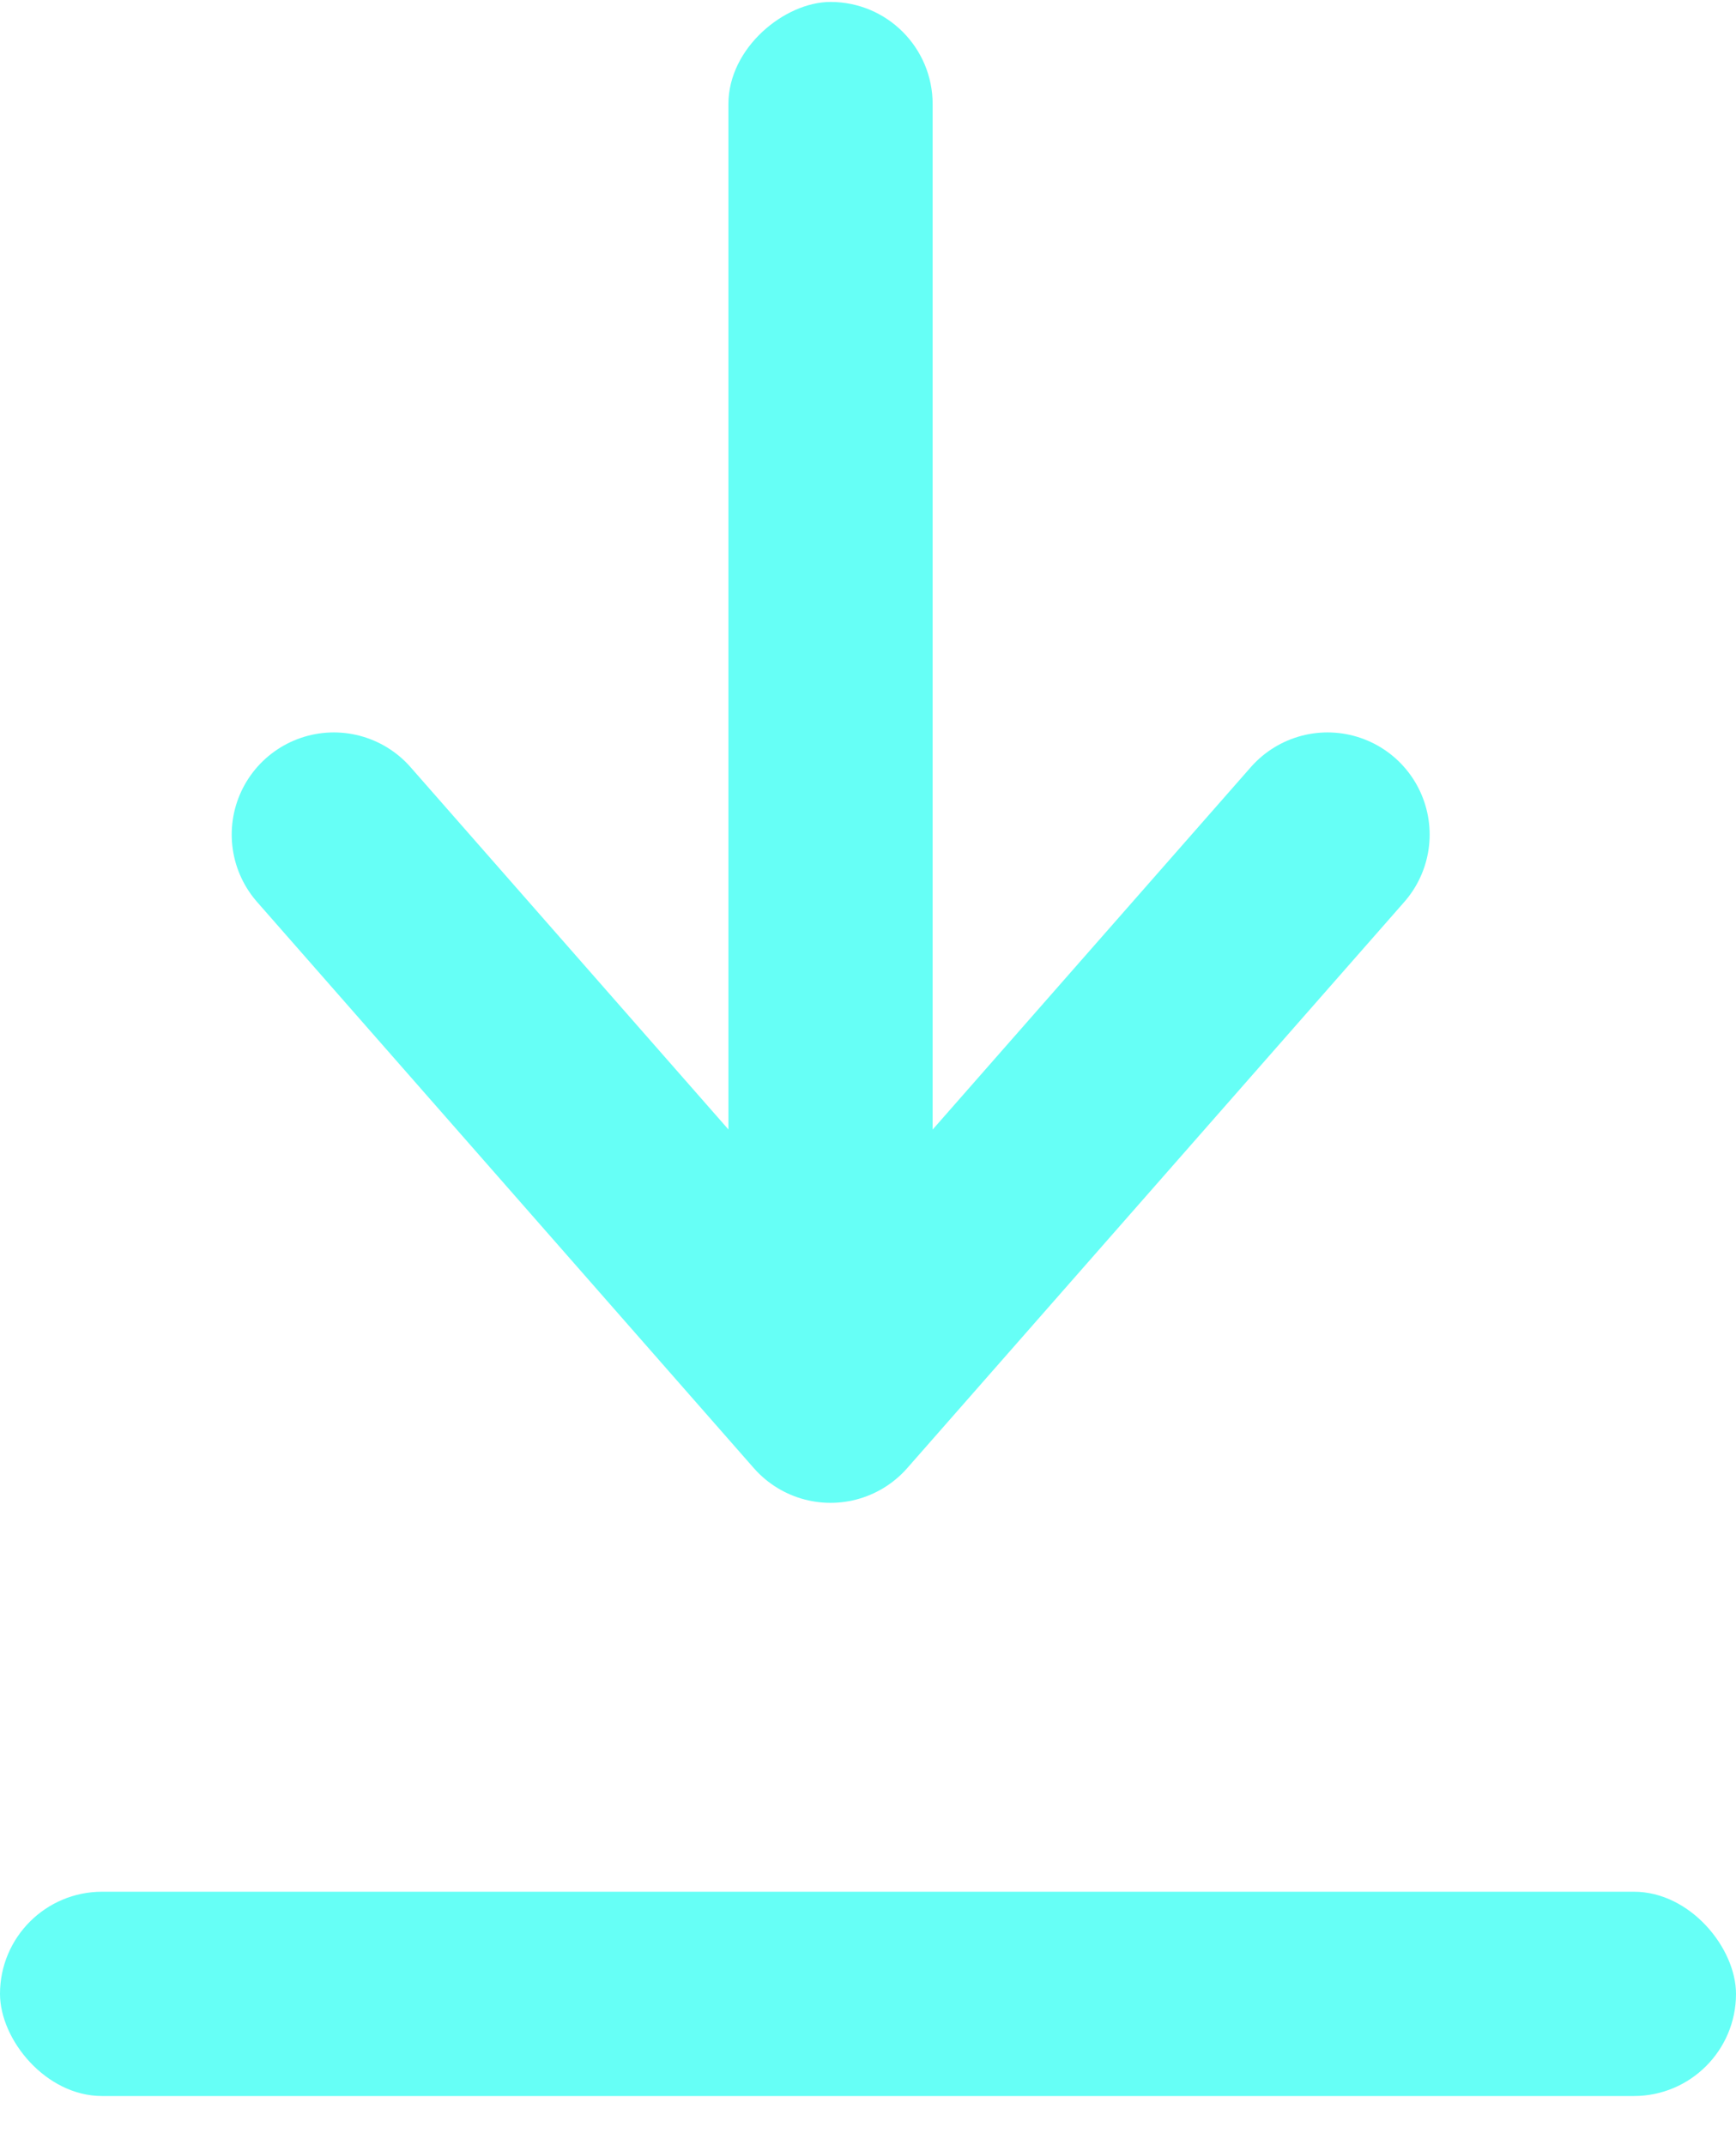
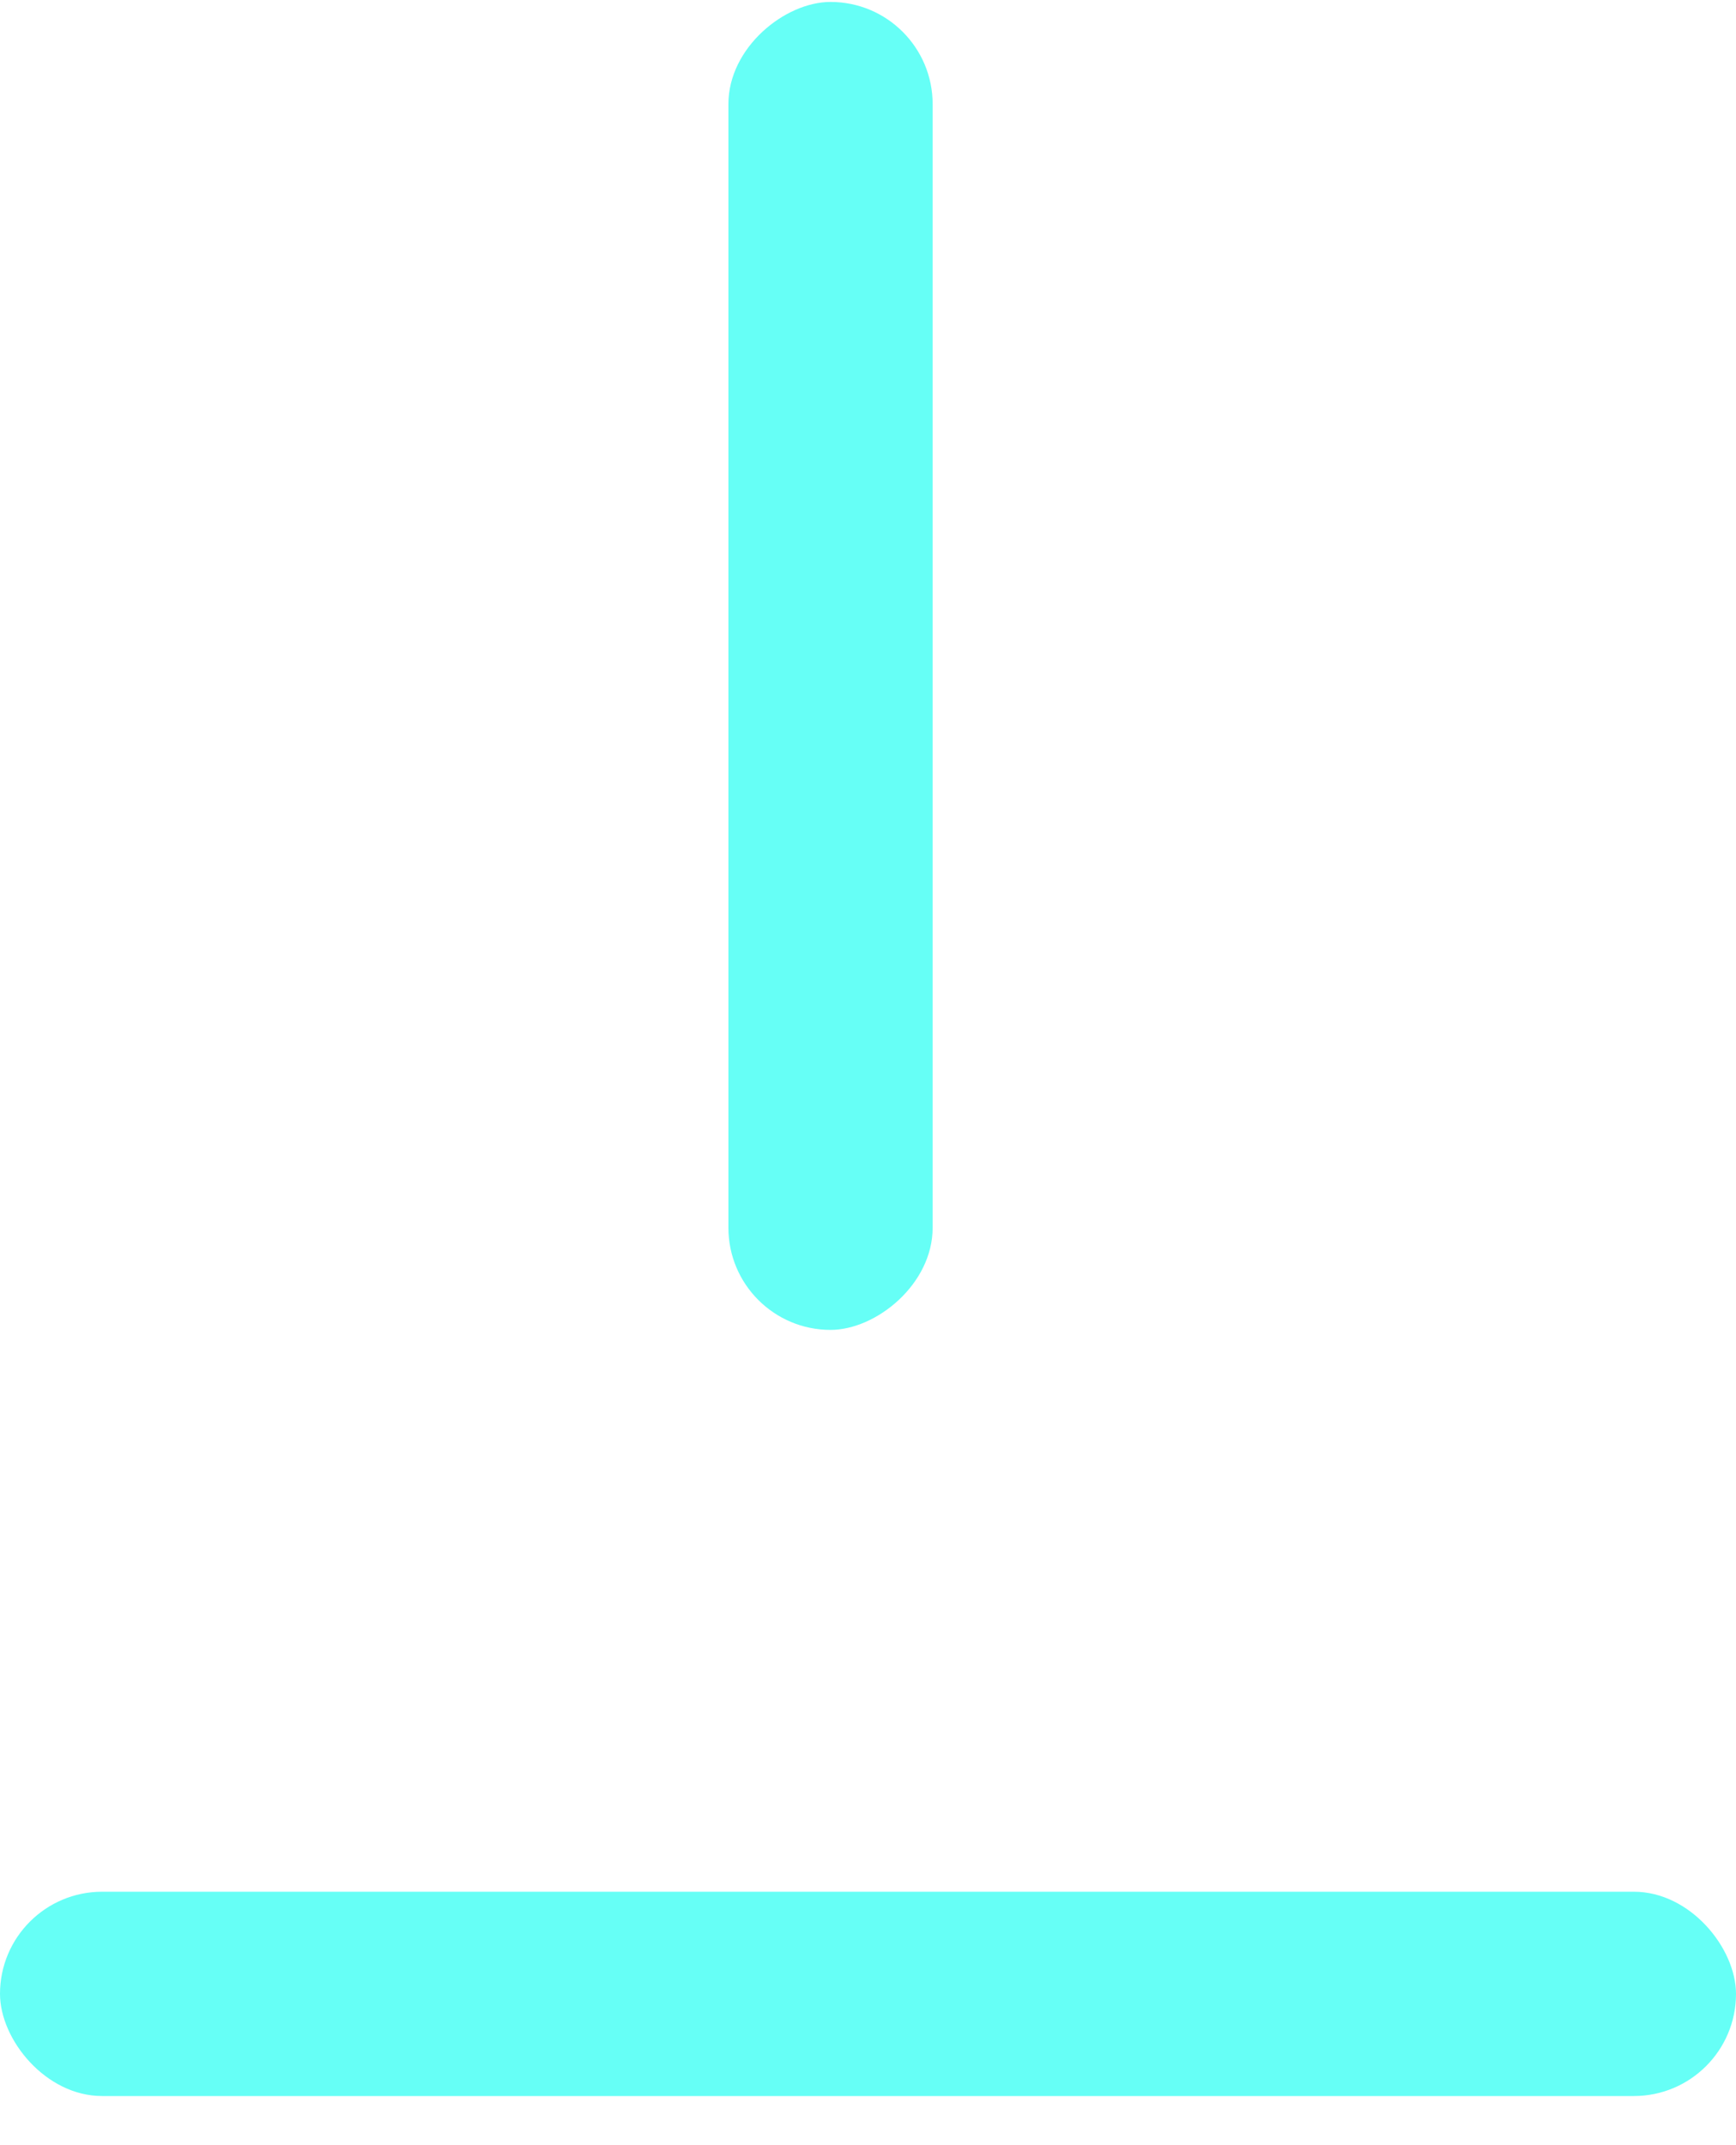
<svg xmlns="http://www.w3.org/2000/svg" width="17" height="21" viewBox="0 0 17 21" fill="none">
  <rect x="17" y="20.519" width="17" height="2" rx="1" transform="rotate(-180 17 20.519)" fill="#66FFF6" />
-   <path d="M13 8.17L8.133 13.712L3.269 8.17" stroke="#66FFF6" stroke-width="2" stroke-miterlimit="10" stroke-linecap="round" stroke-linejoin="round" />
  <rect x="9.133" y="0.019" width="13" height="2" rx="1" transform="rotate(90 9.133 0.019)" fill="#66FFF6" />
</svg>